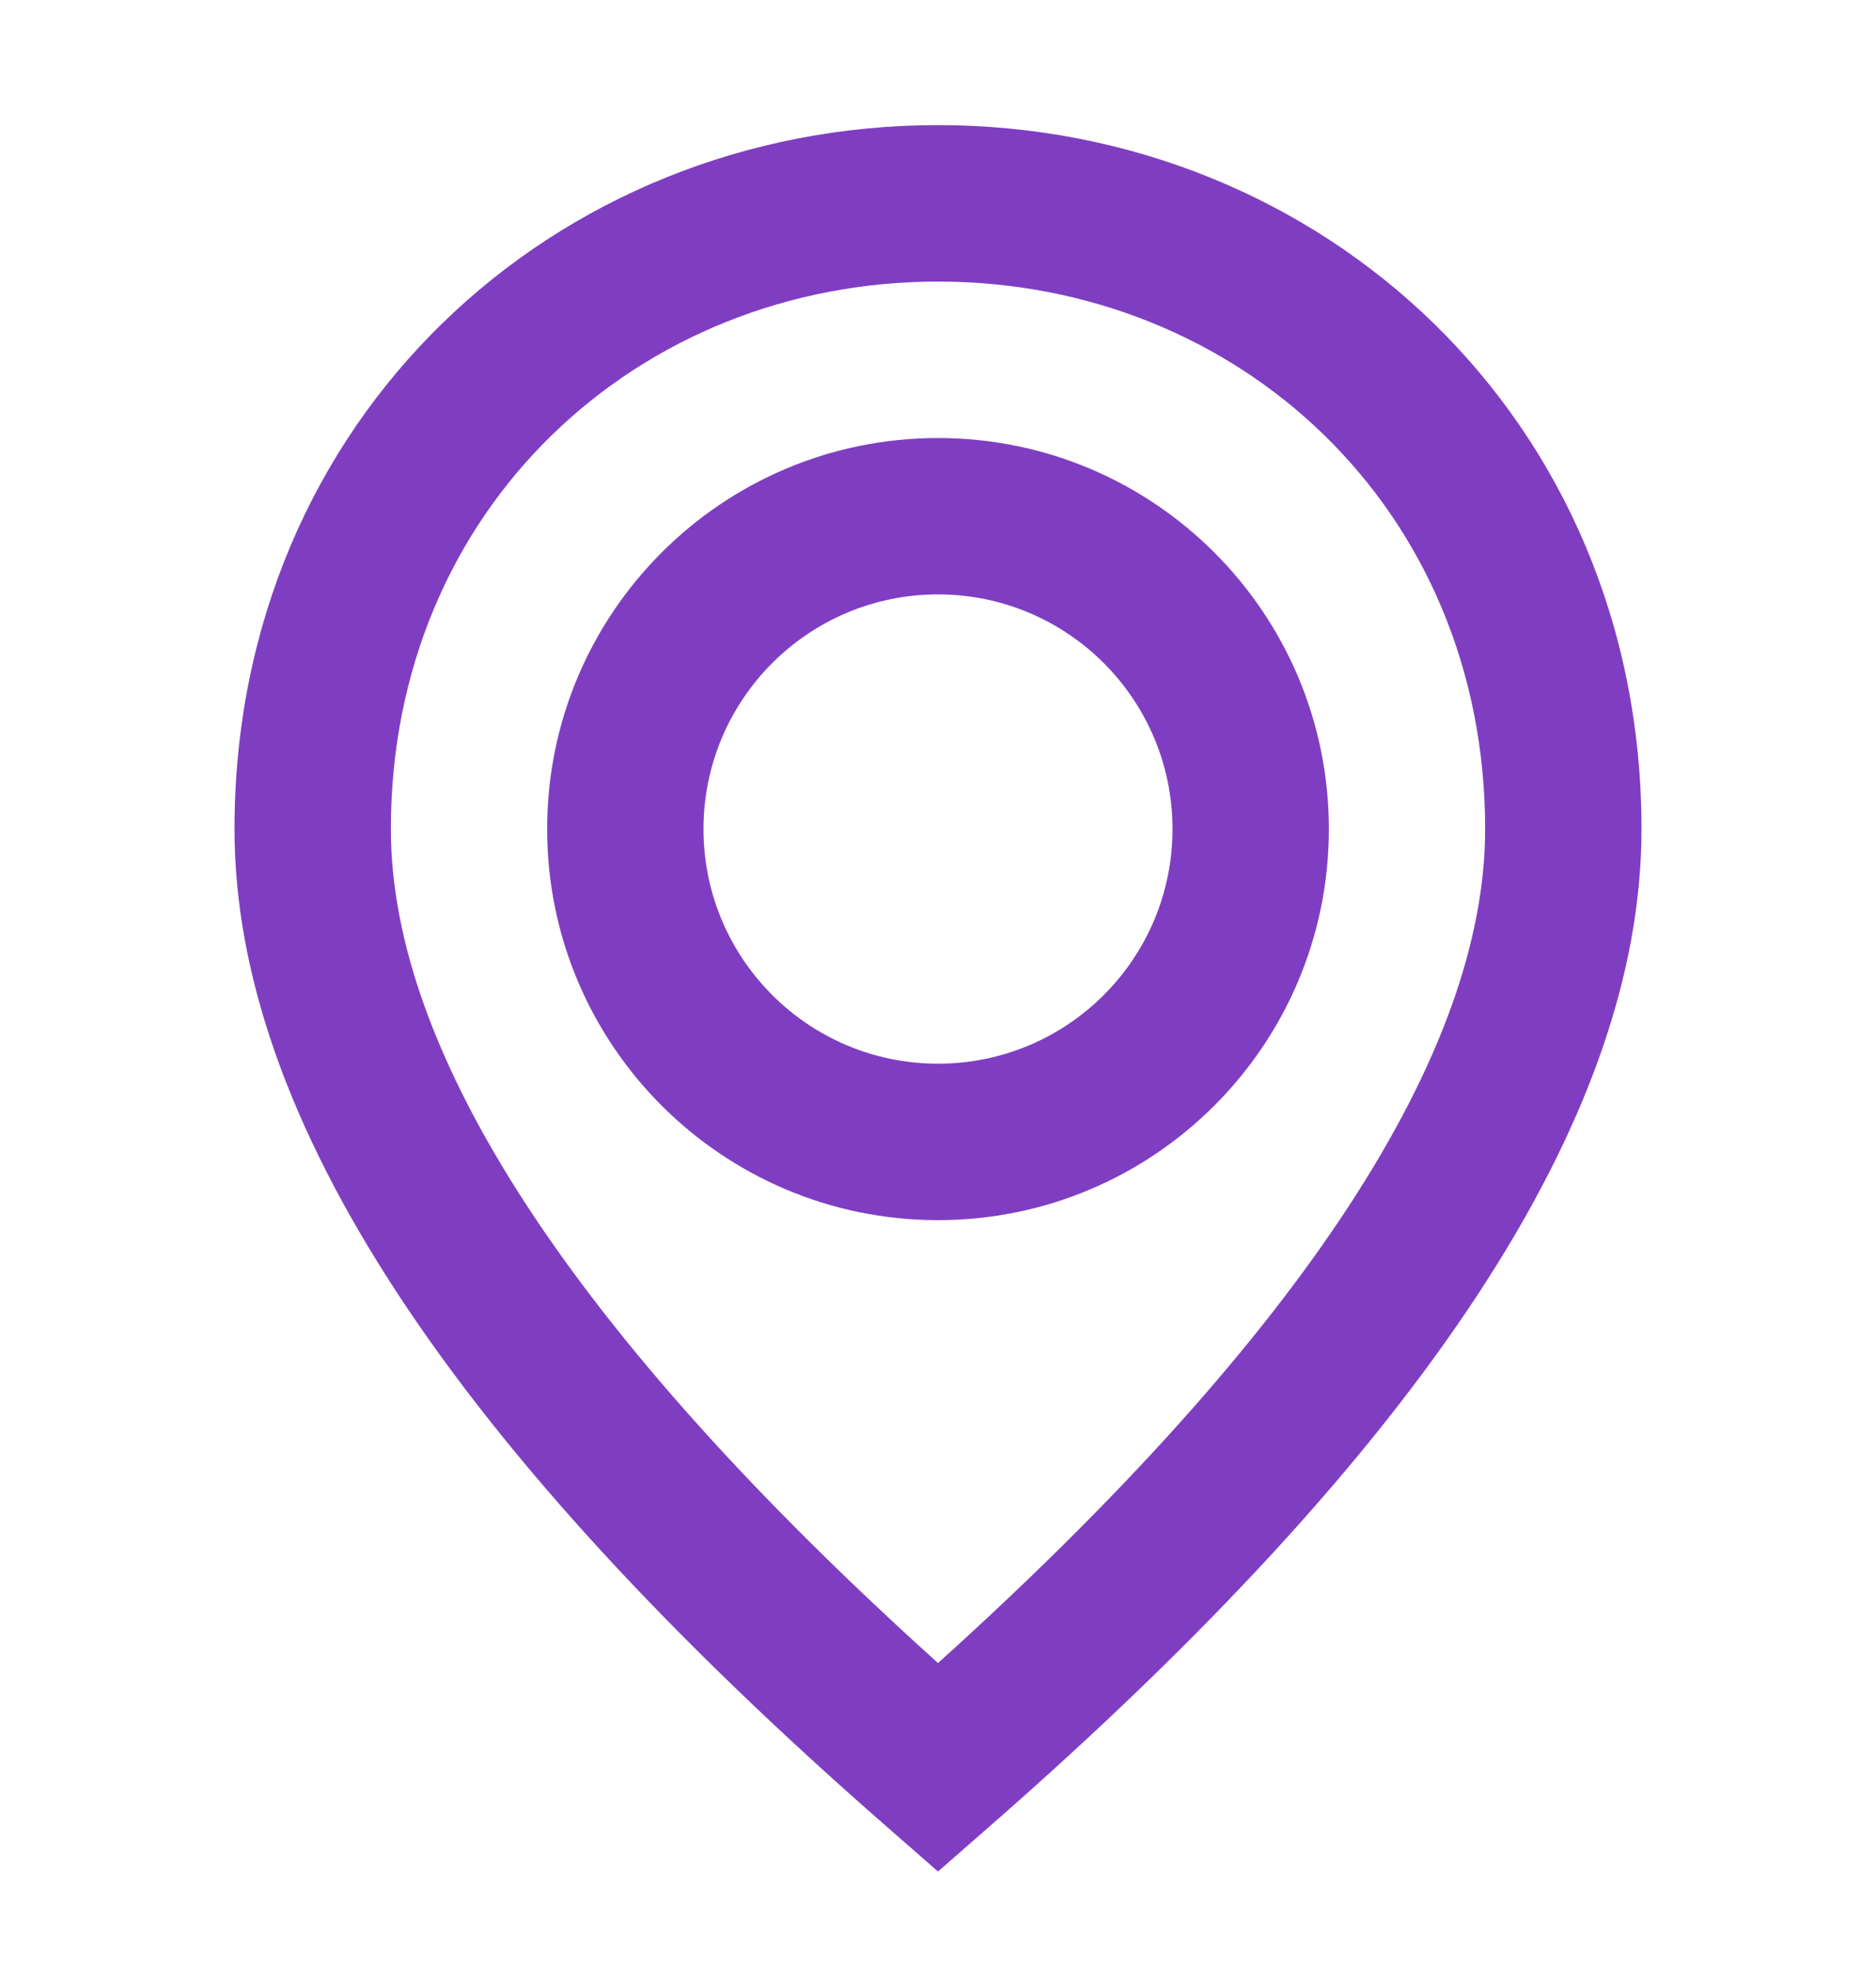
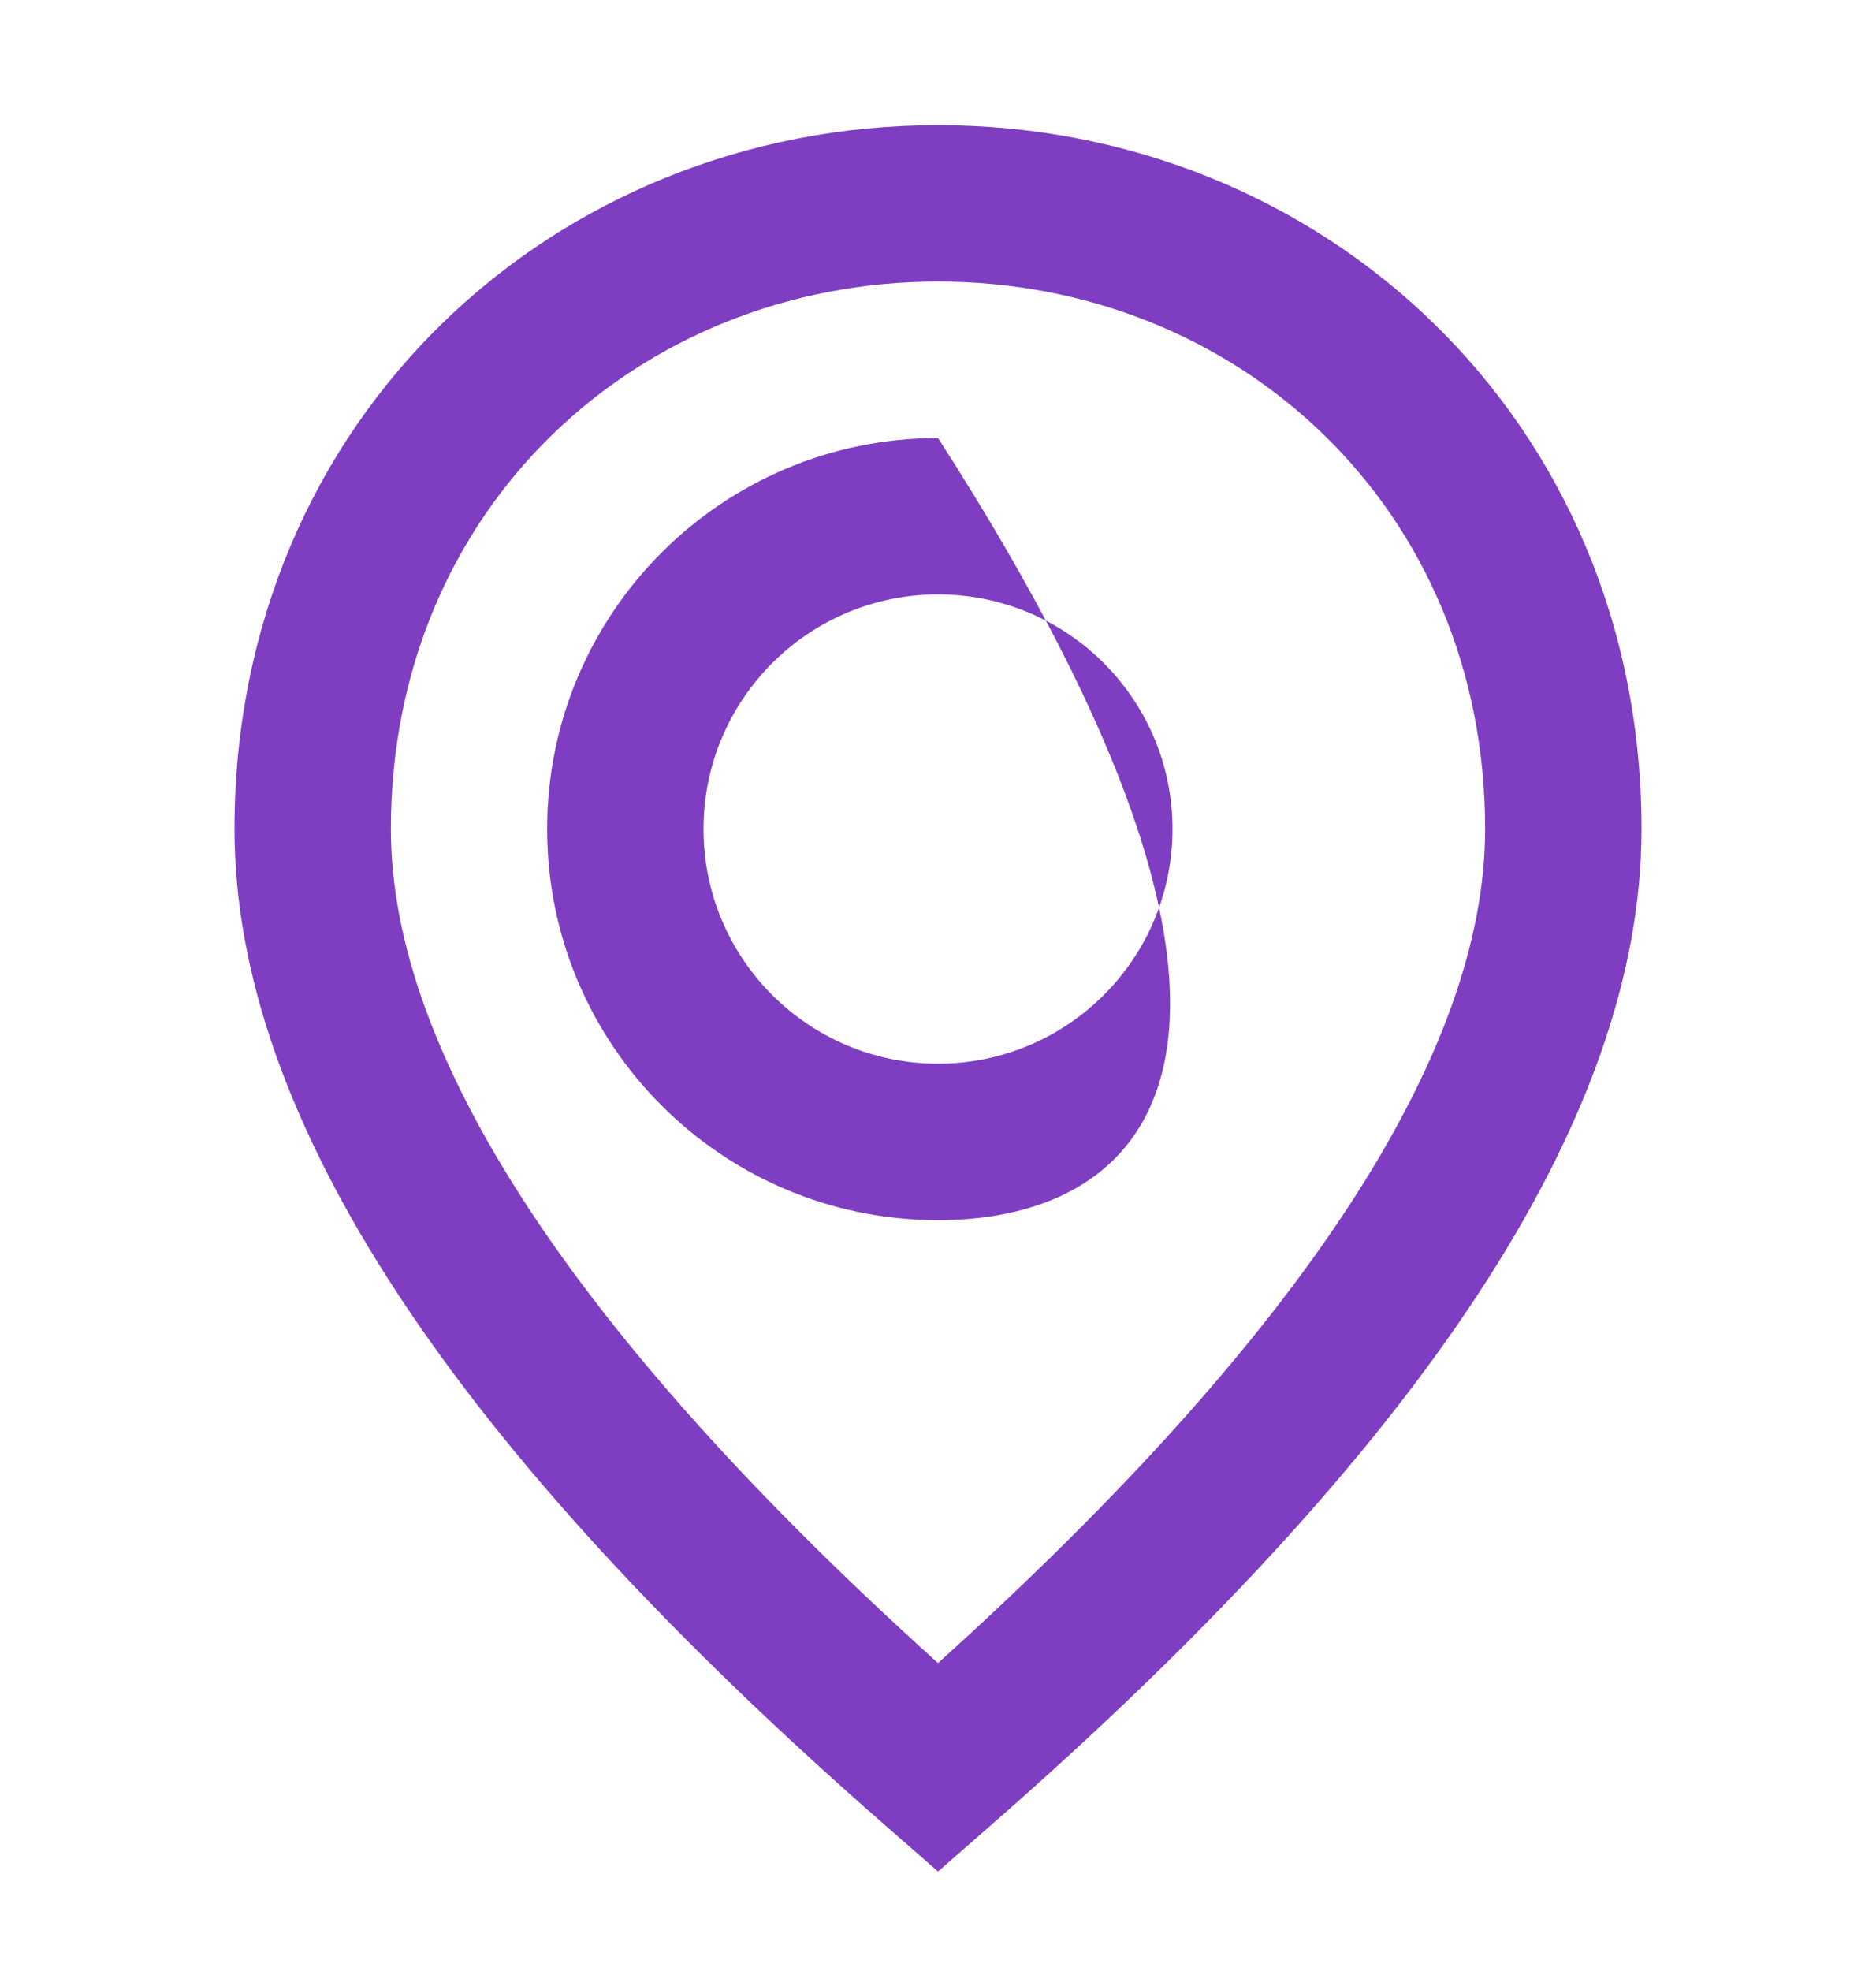
<svg xmlns="http://www.w3.org/2000/svg" width="20" height="21" viewBox="0 0 20 21" fill="none">
-   <path fill-rule="evenodd" clip-rule="evenodd" d="M10.548 19.461L10 19.94L9.452 19.461C4.843 15.436 2.5 11.922 2.5 8.833C2.5 4.459 5.914 1.333 10 1.333C14.086 1.333 17.5 4.459 17.5 8.833C17.5 11.922 15.157 15.436 10.548 19.461ZM4.167 8.833C4.167 11.208 6.089 14.194 10 17.719C13.911 14.194 15.833 11.208 15.833 8.833C15.833 5.414 13.197 3 10 3C6.803 3 4.167 5.414 4.167 8.833ZM10 4.667C12.301 4.667 14.167 6.532 14.167 8.833C14.167 11.134 12.301 13 10 13C7.699 13 5.833 11.134 5.833 8.833C5.833 6.532 7.699 4.667 10 4.667ZM10 6.333C8.619 6.333 7.5 7.453 7.5 8.833C7.5 10.214 8.619 11.333 10 11.333C11.381 11.333 12.5 10.214 12.5 8.833C12.5 7.453 11.381 6.333 10 6.333Z" fill="#7F3EC2" />
+   <path fill-rule="evenodd" clip-rule="evenodd" d="M10.548 19.461L10 19.94L9.452 19.461C4.843 15.436 2.5 11.922 2.5 8.833C2.5 4.459 5.914 1.333 10 1.333C14.086 1.333 17.5 4.459 17.5 8.833C17.5 11.922 15.157 15.436 10.548 19.461ZM4.167 8.833C4.167 11.208 6.089 14.194 10 17.719C13.911 14.194 15.833 11.208 15.833 8.833C15.833 5.414 13.197 3 10 3C6.803 3 4.167 5.414 4.167 8.833ZM10 4.667C14.167 11.134 12.301 13 10 13C7.699 13 5.833 11.134 5.833 8.833C5.833 6.532 7.699 4.667 10 4.667ZM10 6.333C8.619 6.333 7.5 7.453 7.5 8.833C7.5 10.214 8.619 11.333 10 11.333C11.381 11.333 12.5 10.214 12.5 8.833C12.5 7.453 11.381 6.333 10 6.333Z" fill="#7F3EC2" />
</svg>